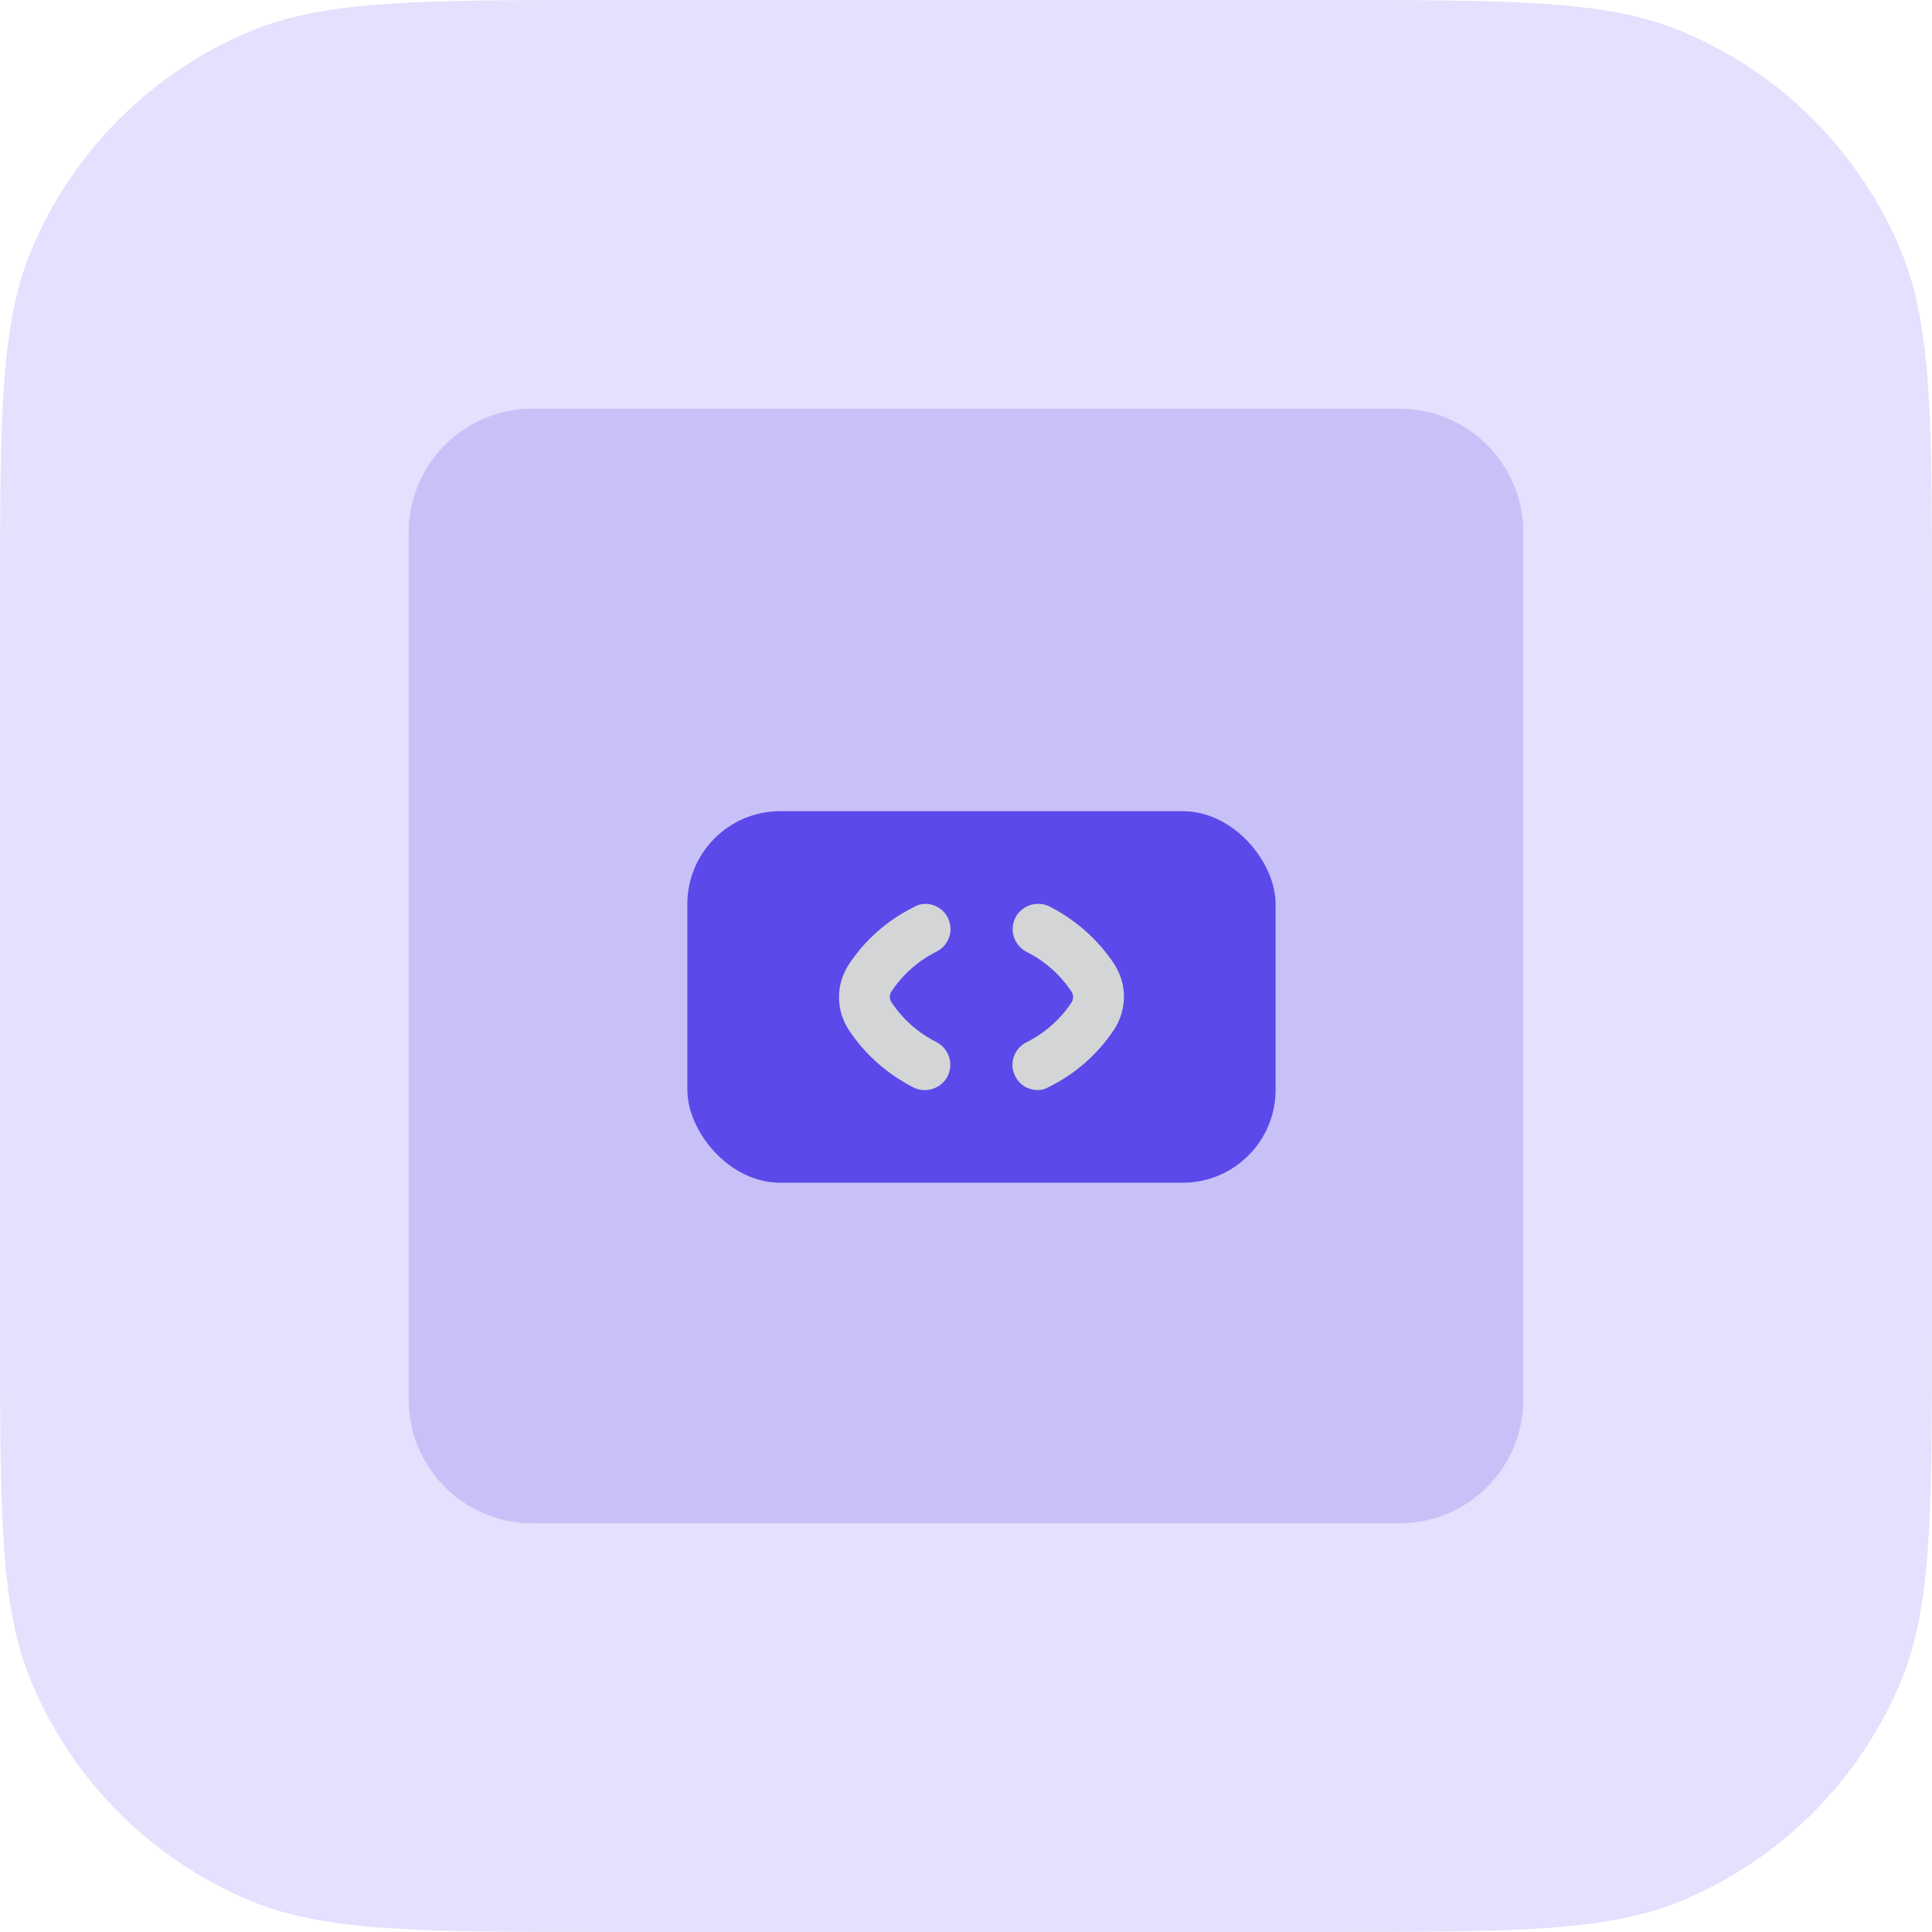
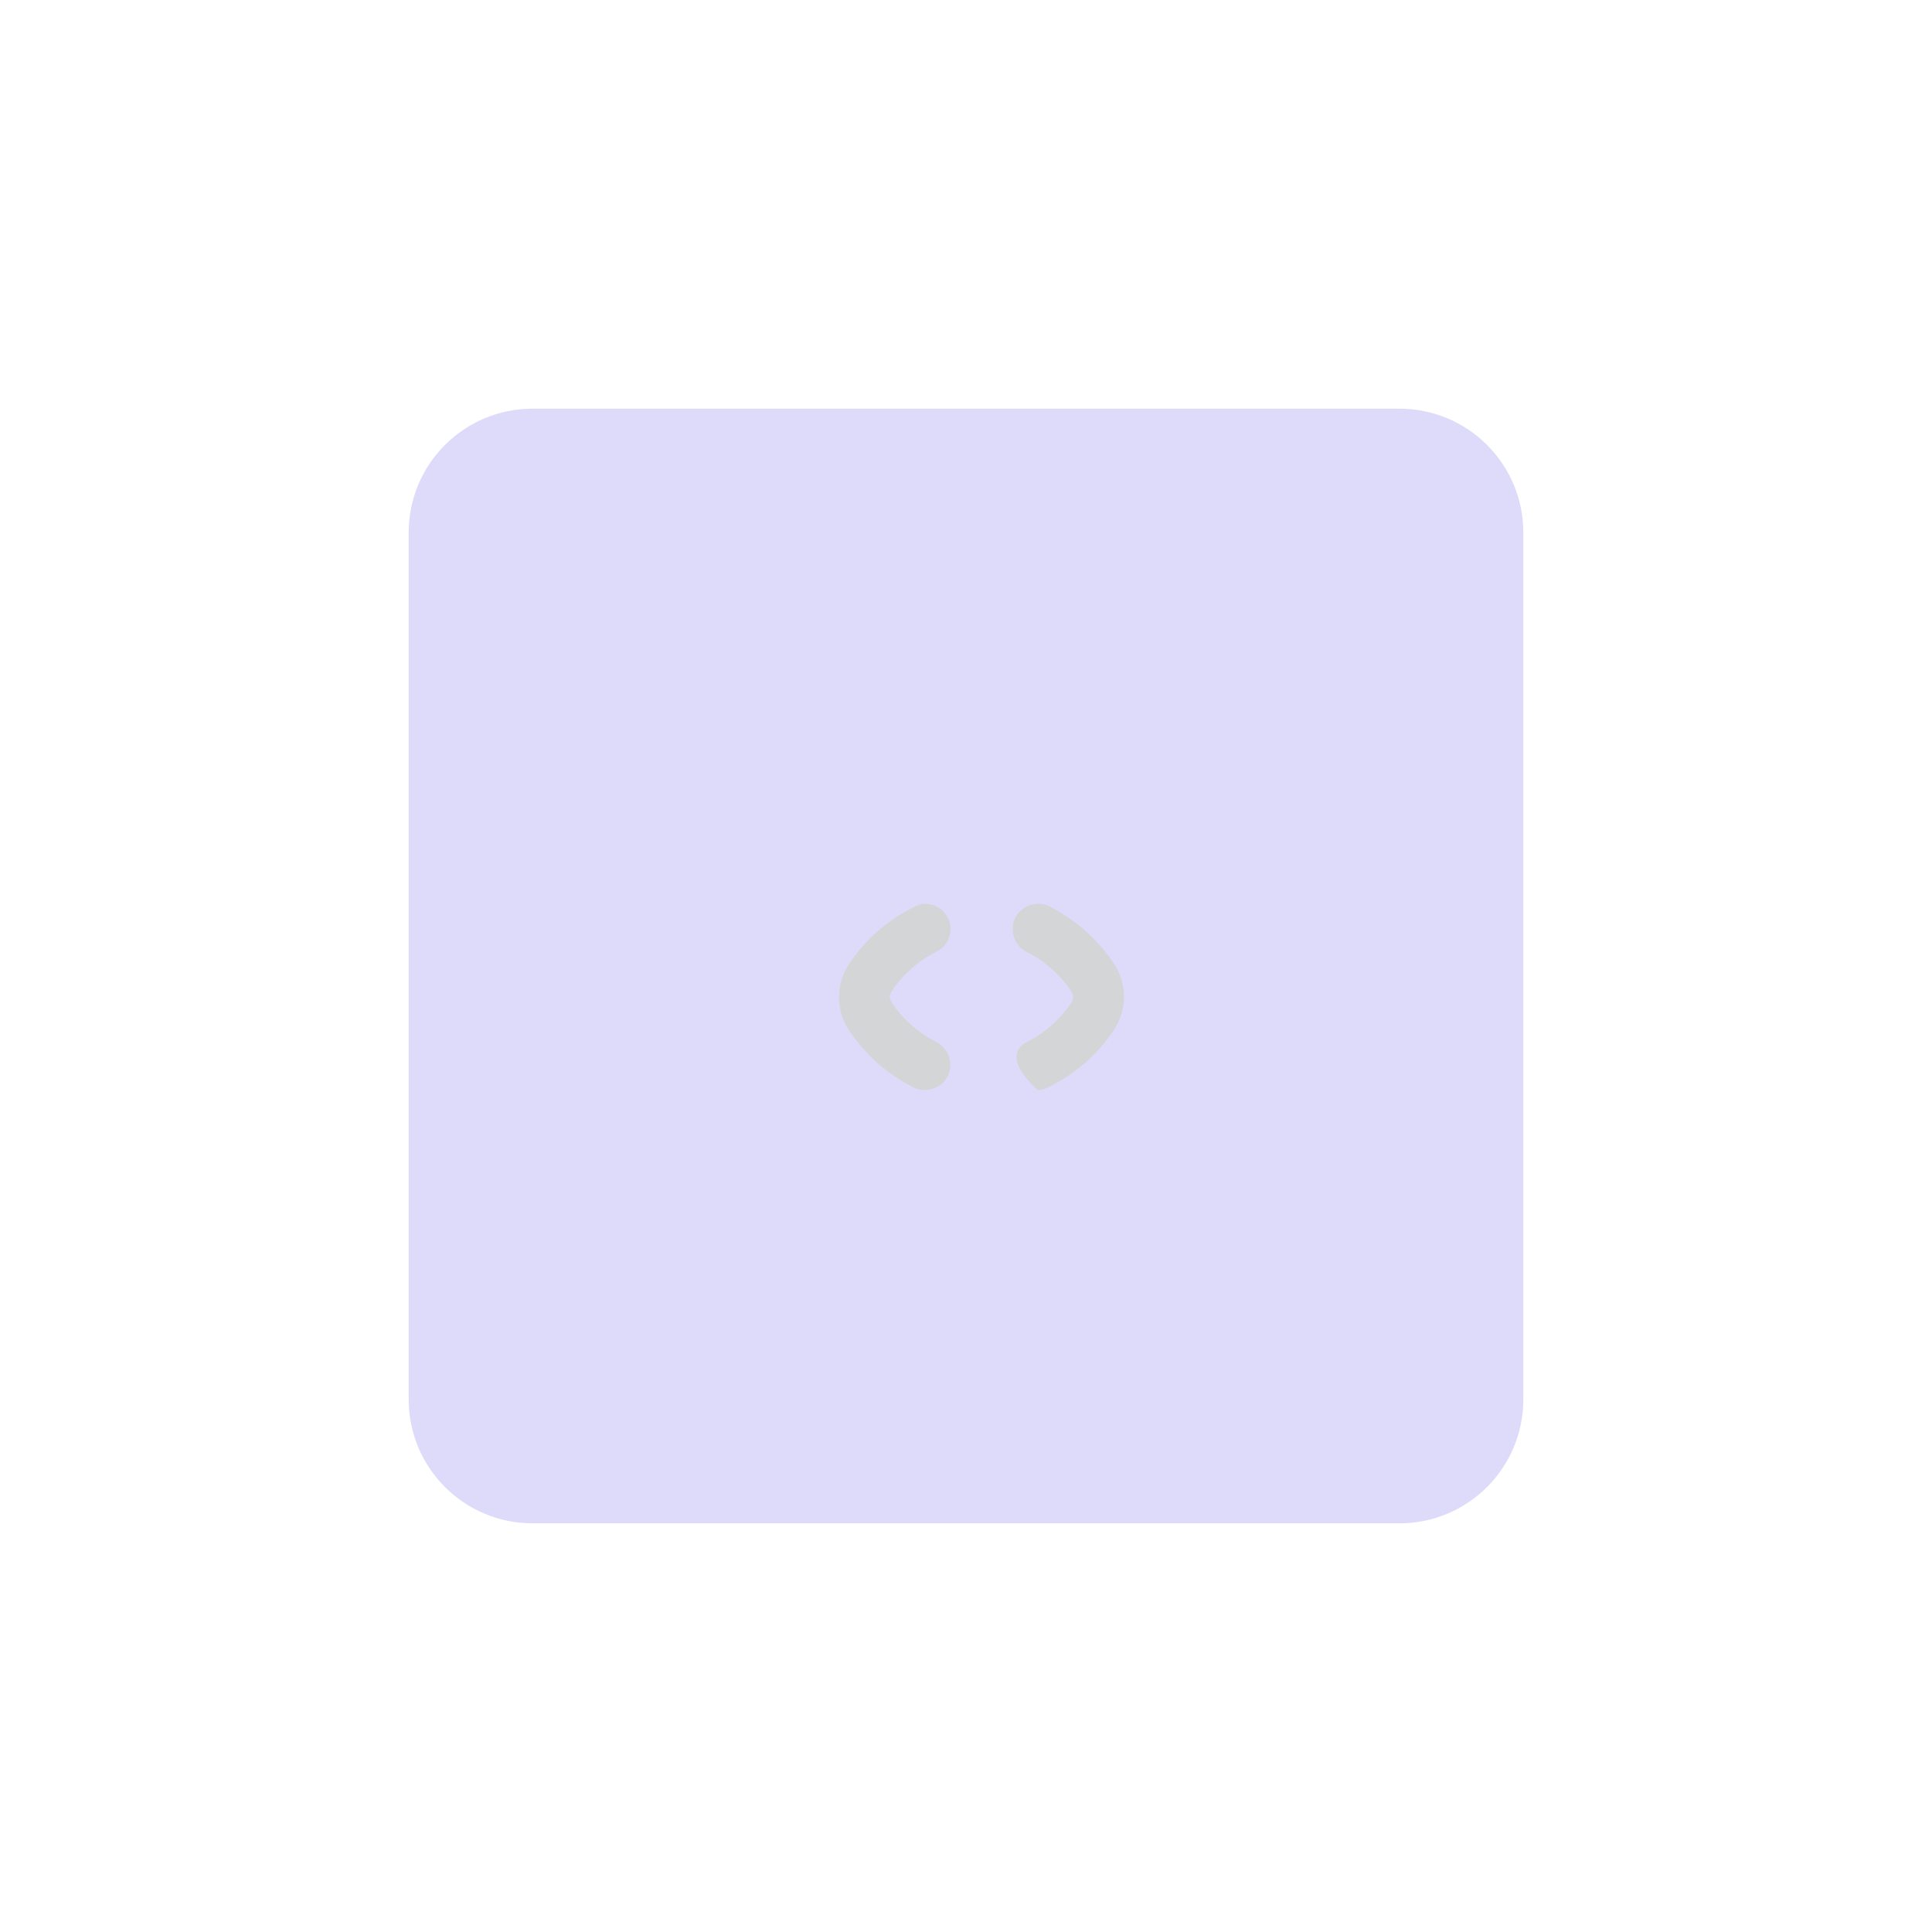
<svg xmlns="http://www.w3.org/2000/svg" width="52" height="52" viewBox="0 0 52 52" fill="none">
-   <path d="M0 16.422C0 11.321 0 8.77 0.833 6.758C1.945 4.076 4.076 1.945 6.758 0.833C8.77 0 11.321 0 16.422 0H35.578C40.679 0 43.23 0 45.242 0.833C47.924 1.945 50.056 4.076 51.167 6.758C52 8.77 52 11.321 52 16.422V35.578C52 40.679 52 43.23 51.167 45.242C50.056 47.924 47.924 50.056 45.242 51.167C43.23 52 40.679 52 35.578 52H16.422C11.321 52 8.77 52 6.758 51.167C4.076 50.056 1.945 47.924 0.833 45.242C0 43.23 0 40.679 0 35.578V16.422Z" fill="#E4E0FD" />
  <path opacity="0.2" d="M41 37.667C41 39.508 39.508 41 37.667 41H14.333C12.492 41 11 39.508 11 37.667V14.333C11 12.492 12.492 11 14.333 11H37.667C39.508 11 41 12.492 41 14.333V37.667Z" fill="#5B49E9" />
-   <rect x="18.5" y="21.833" width="15.833" height="10" rx="2.5" fill="#5B49E9" />
  <path d="M24.9 24.327C25.154 24.327 25.39 24.463 25.509 24.699C25.681 25.036 25.545 25.445 25.2 25.617C24.709 25.863 24.291 26.235 23.991 26.69C23.936 26.771 23.936 26.881 23.991 26.971C24.291 27.426 24.709 27.799 25.2 28.044C25.536 28.217 25.672 28.626 25.509 28.962C25.336 29.298 24.927 29.434 24.591 29.271C23.891 28.916 23.291 28.389 22.855 27.735C22.491 27.19 22.491 26.49 22.855 25.944C23.291 25.29 23.891 24.763 24.591 24.418C24.7 24.354 24.8 24.327 24.9 24.327Z" fill="#D4D5D6" />
-   <path d="M27.934 29.34C27.679 29.34 27.443 29.204 27.325 28.967C27.152 28.631 27.288 28.222 27.634 28.049C28.125 27.804 28.543 27.431 28.843 26.977C28.897 26.895 28.897 26.786 28.843 26.695C28.543 26.241 28.125 25.868 27.634 25.623C27.297 25.45 27.161 25.041 27.325 24.705C27.497 24.368 27.906 24.232 28.243 24.396C28.942 24.75 29.542 25.277 29.979 25.932C30.342 26.477 30.342 27.177 29.979 27.722C29.542 28.377 28.942 28.904 28.243 29.249C28.134 29.313 28.034 29.34 27.934 29.34Z" fill="#D4D5D6" />
+   <path d="M27.934 29.34C27.152 28.631 27.288 28.222 27.634 28.049C28.125 27.804 28.543 27.431 28.843 26.977C28.897 26.895 28.897 26.786 28.843 26.695C28.543 26.241 28.125 25.868 27.634 25.623C27.297 25.45 27.161 25.041 27.325 24.705C27.497 24.368 27.906 24.232 28.243 24.396C28.942 24.75 29.542 25.277 29.979 25.932C30.342 26.477 30.342 27.177 29.979 27.722C29.542 28.377 28.942 28.904 28.243 29.249C28.134 29.313 28.034 29.34 27.934 29.34Z" fill="#D4D5D6" />
</svg>